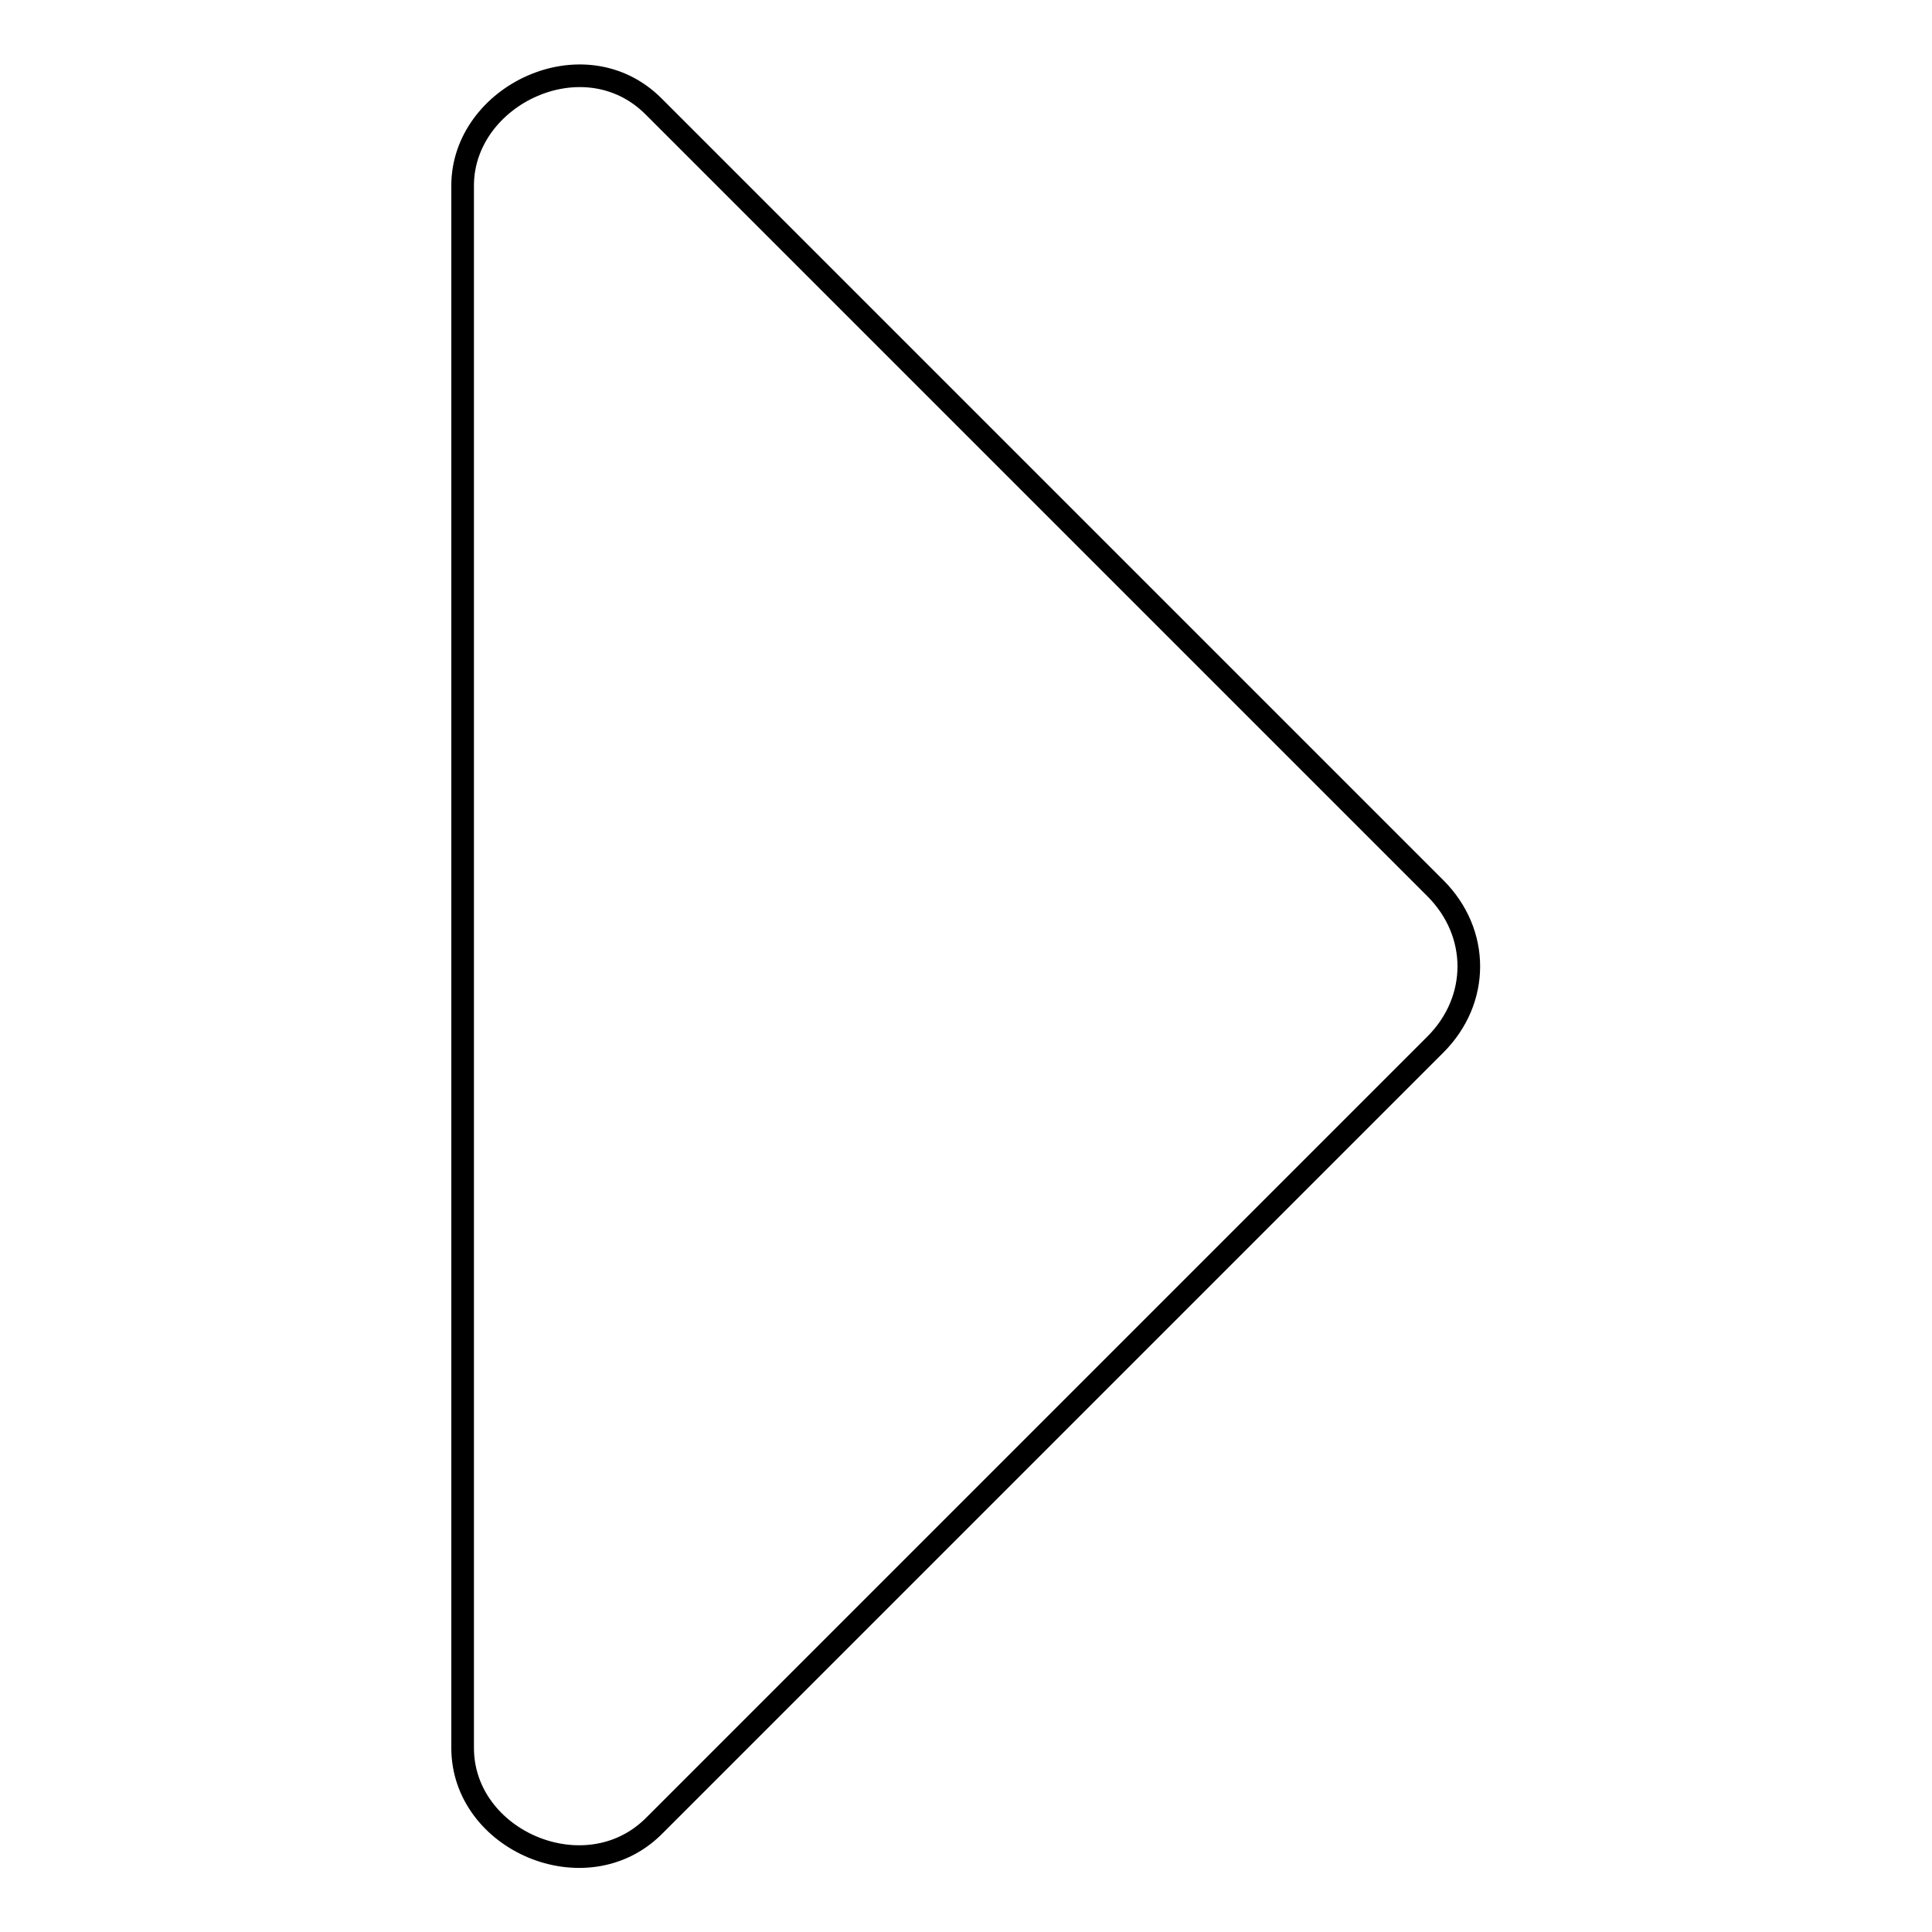
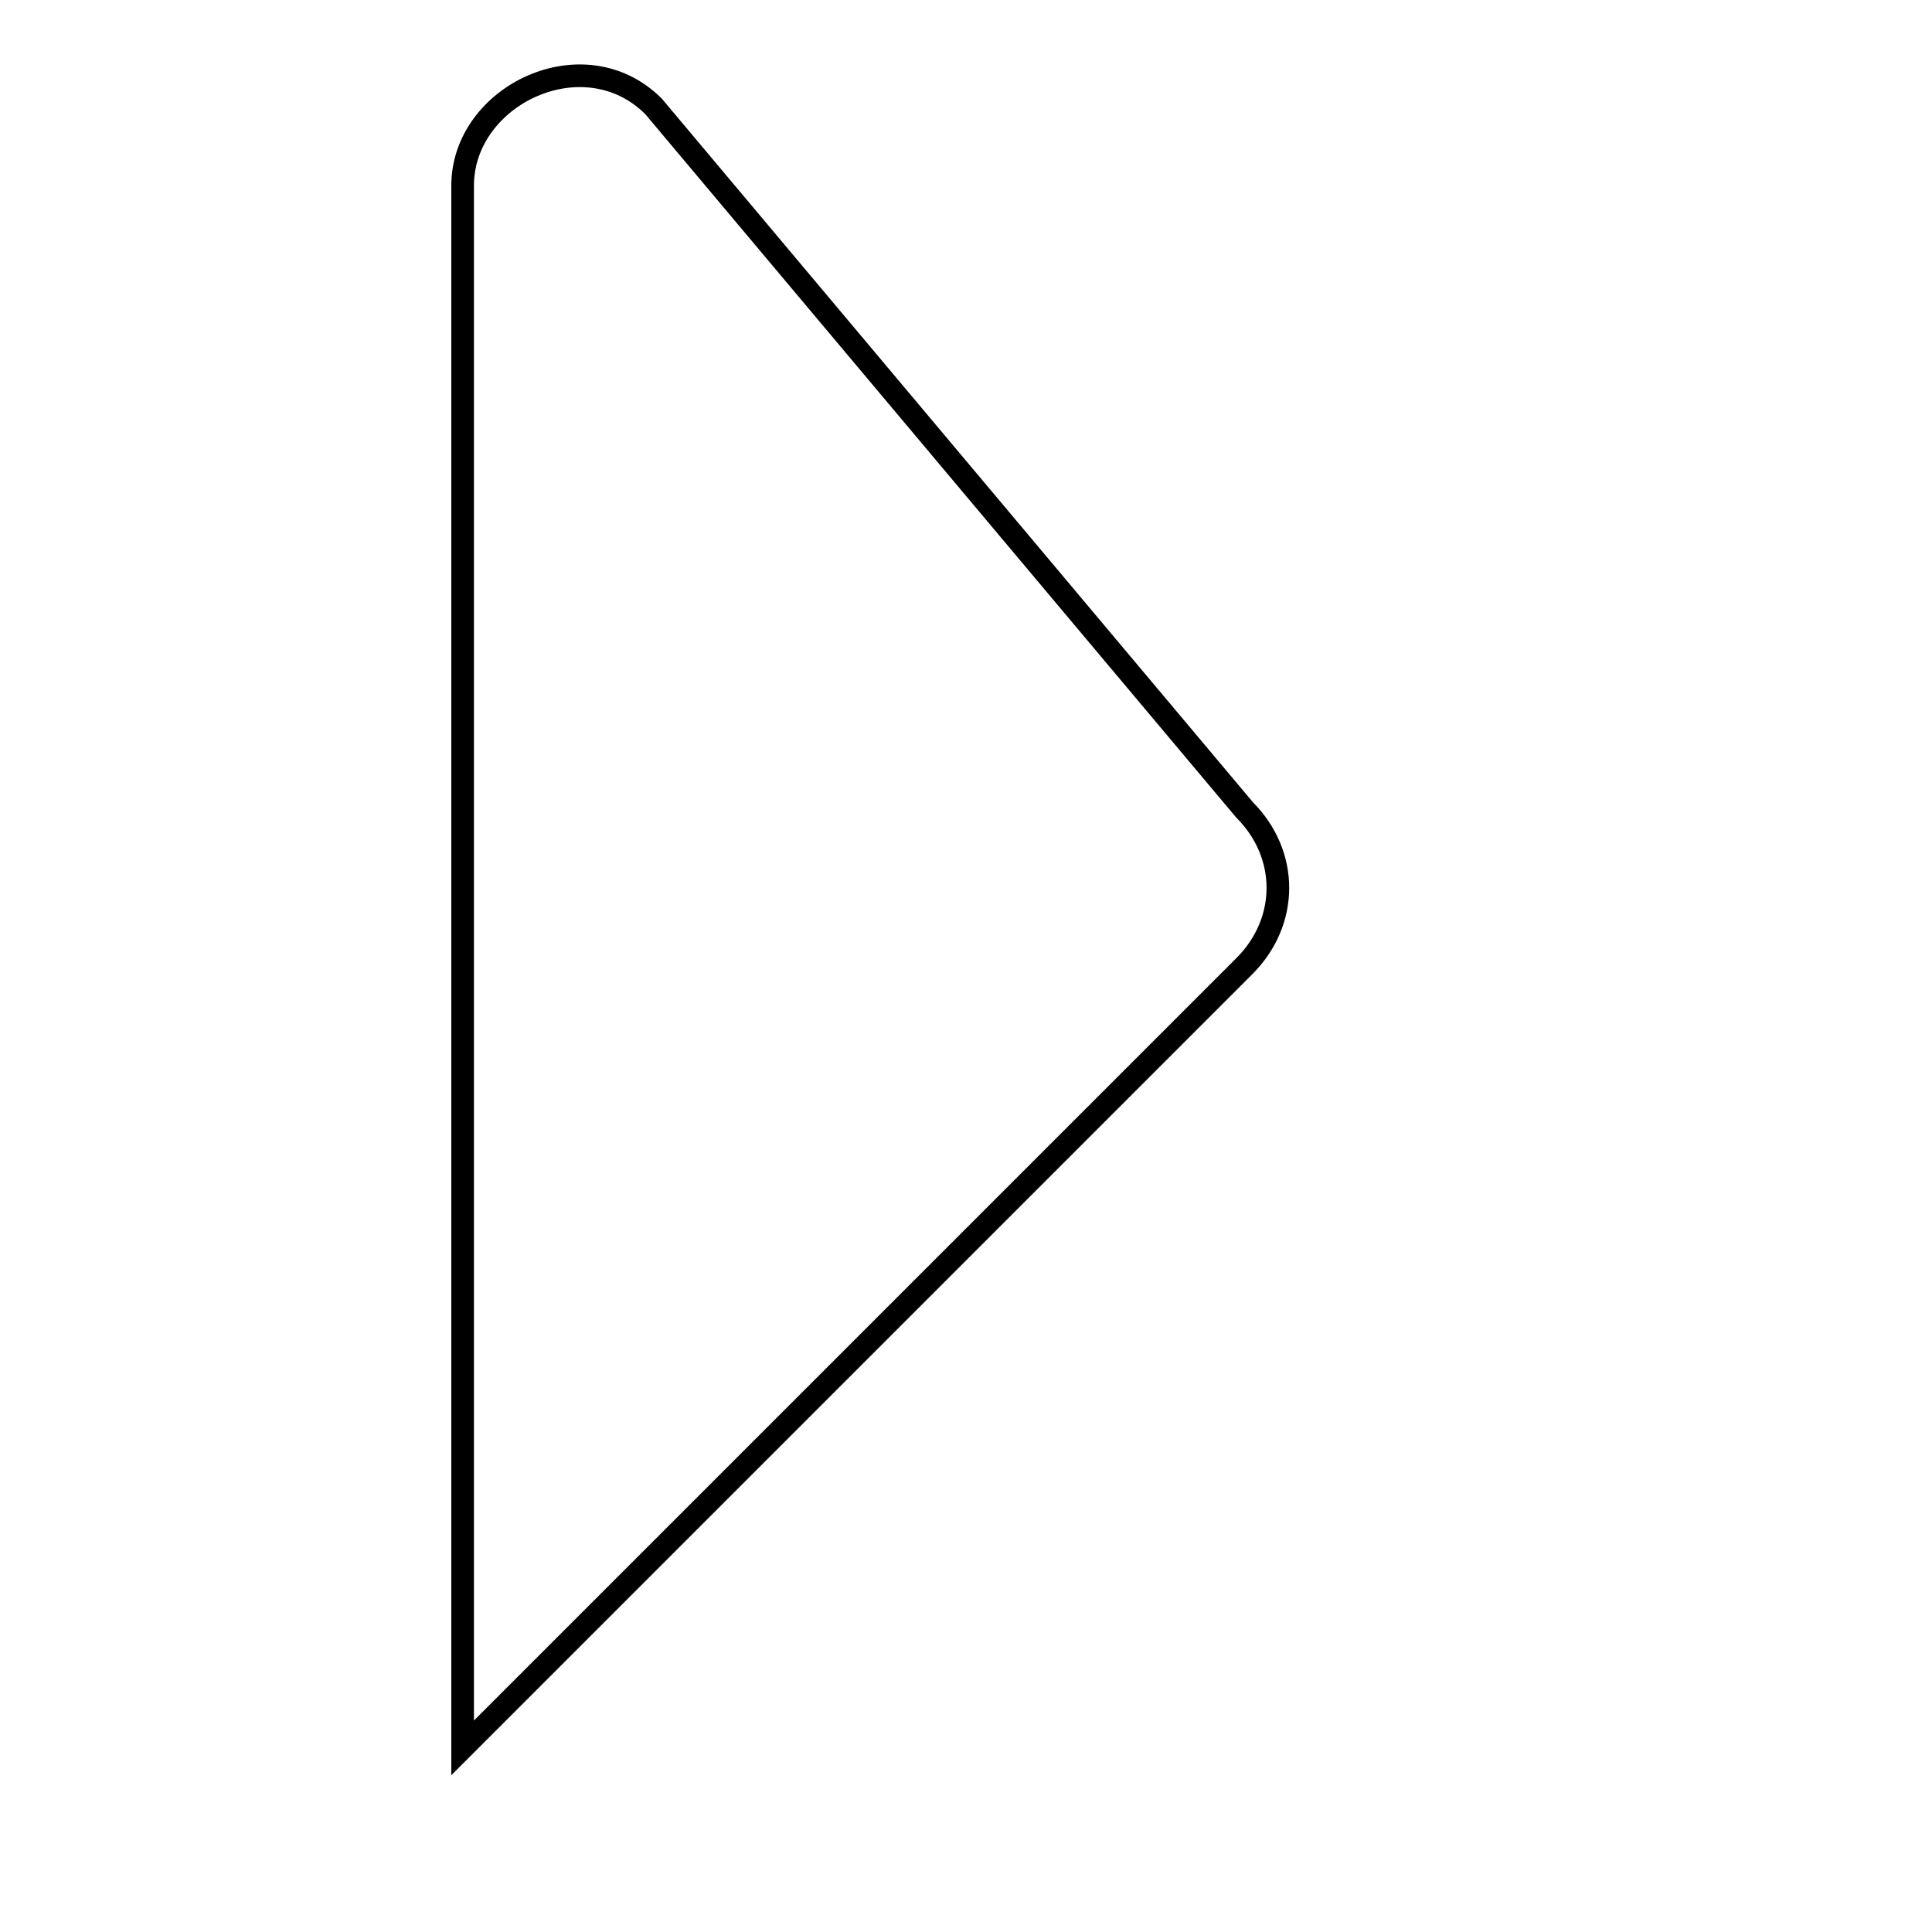
<svg xmlns="http://www.w3.org/2000/svg" version="1.1" x="0px" y="0px" viewBox="0 0 256 256" enable-background="new 0 0 256 256" xml:space="preserve">
  <g>
-     <path stroke-width="3" fill-opacity="0" stroke="#000000" d="M61.3,231.6c0,12.3,16.3,19.3,25.3,10.4l103.6-103.6c5.9-5.9,5.9-14.8,0-20.7L86.6,14.1 c-9.2-9.2-25.3-1.5-25.3,10.5V231.6z" />
+     <path stroke-width="3" fill-opacity="0" stroke="#000000" d="M61.3,231.6l103.6-103.6c5.9-5.9,5.9-14.8,0-20.7L86.6,14.1 c-9.2-9.2-25.3-1.5-25.3,10.5V231.6z" />
  </g>
</svg>